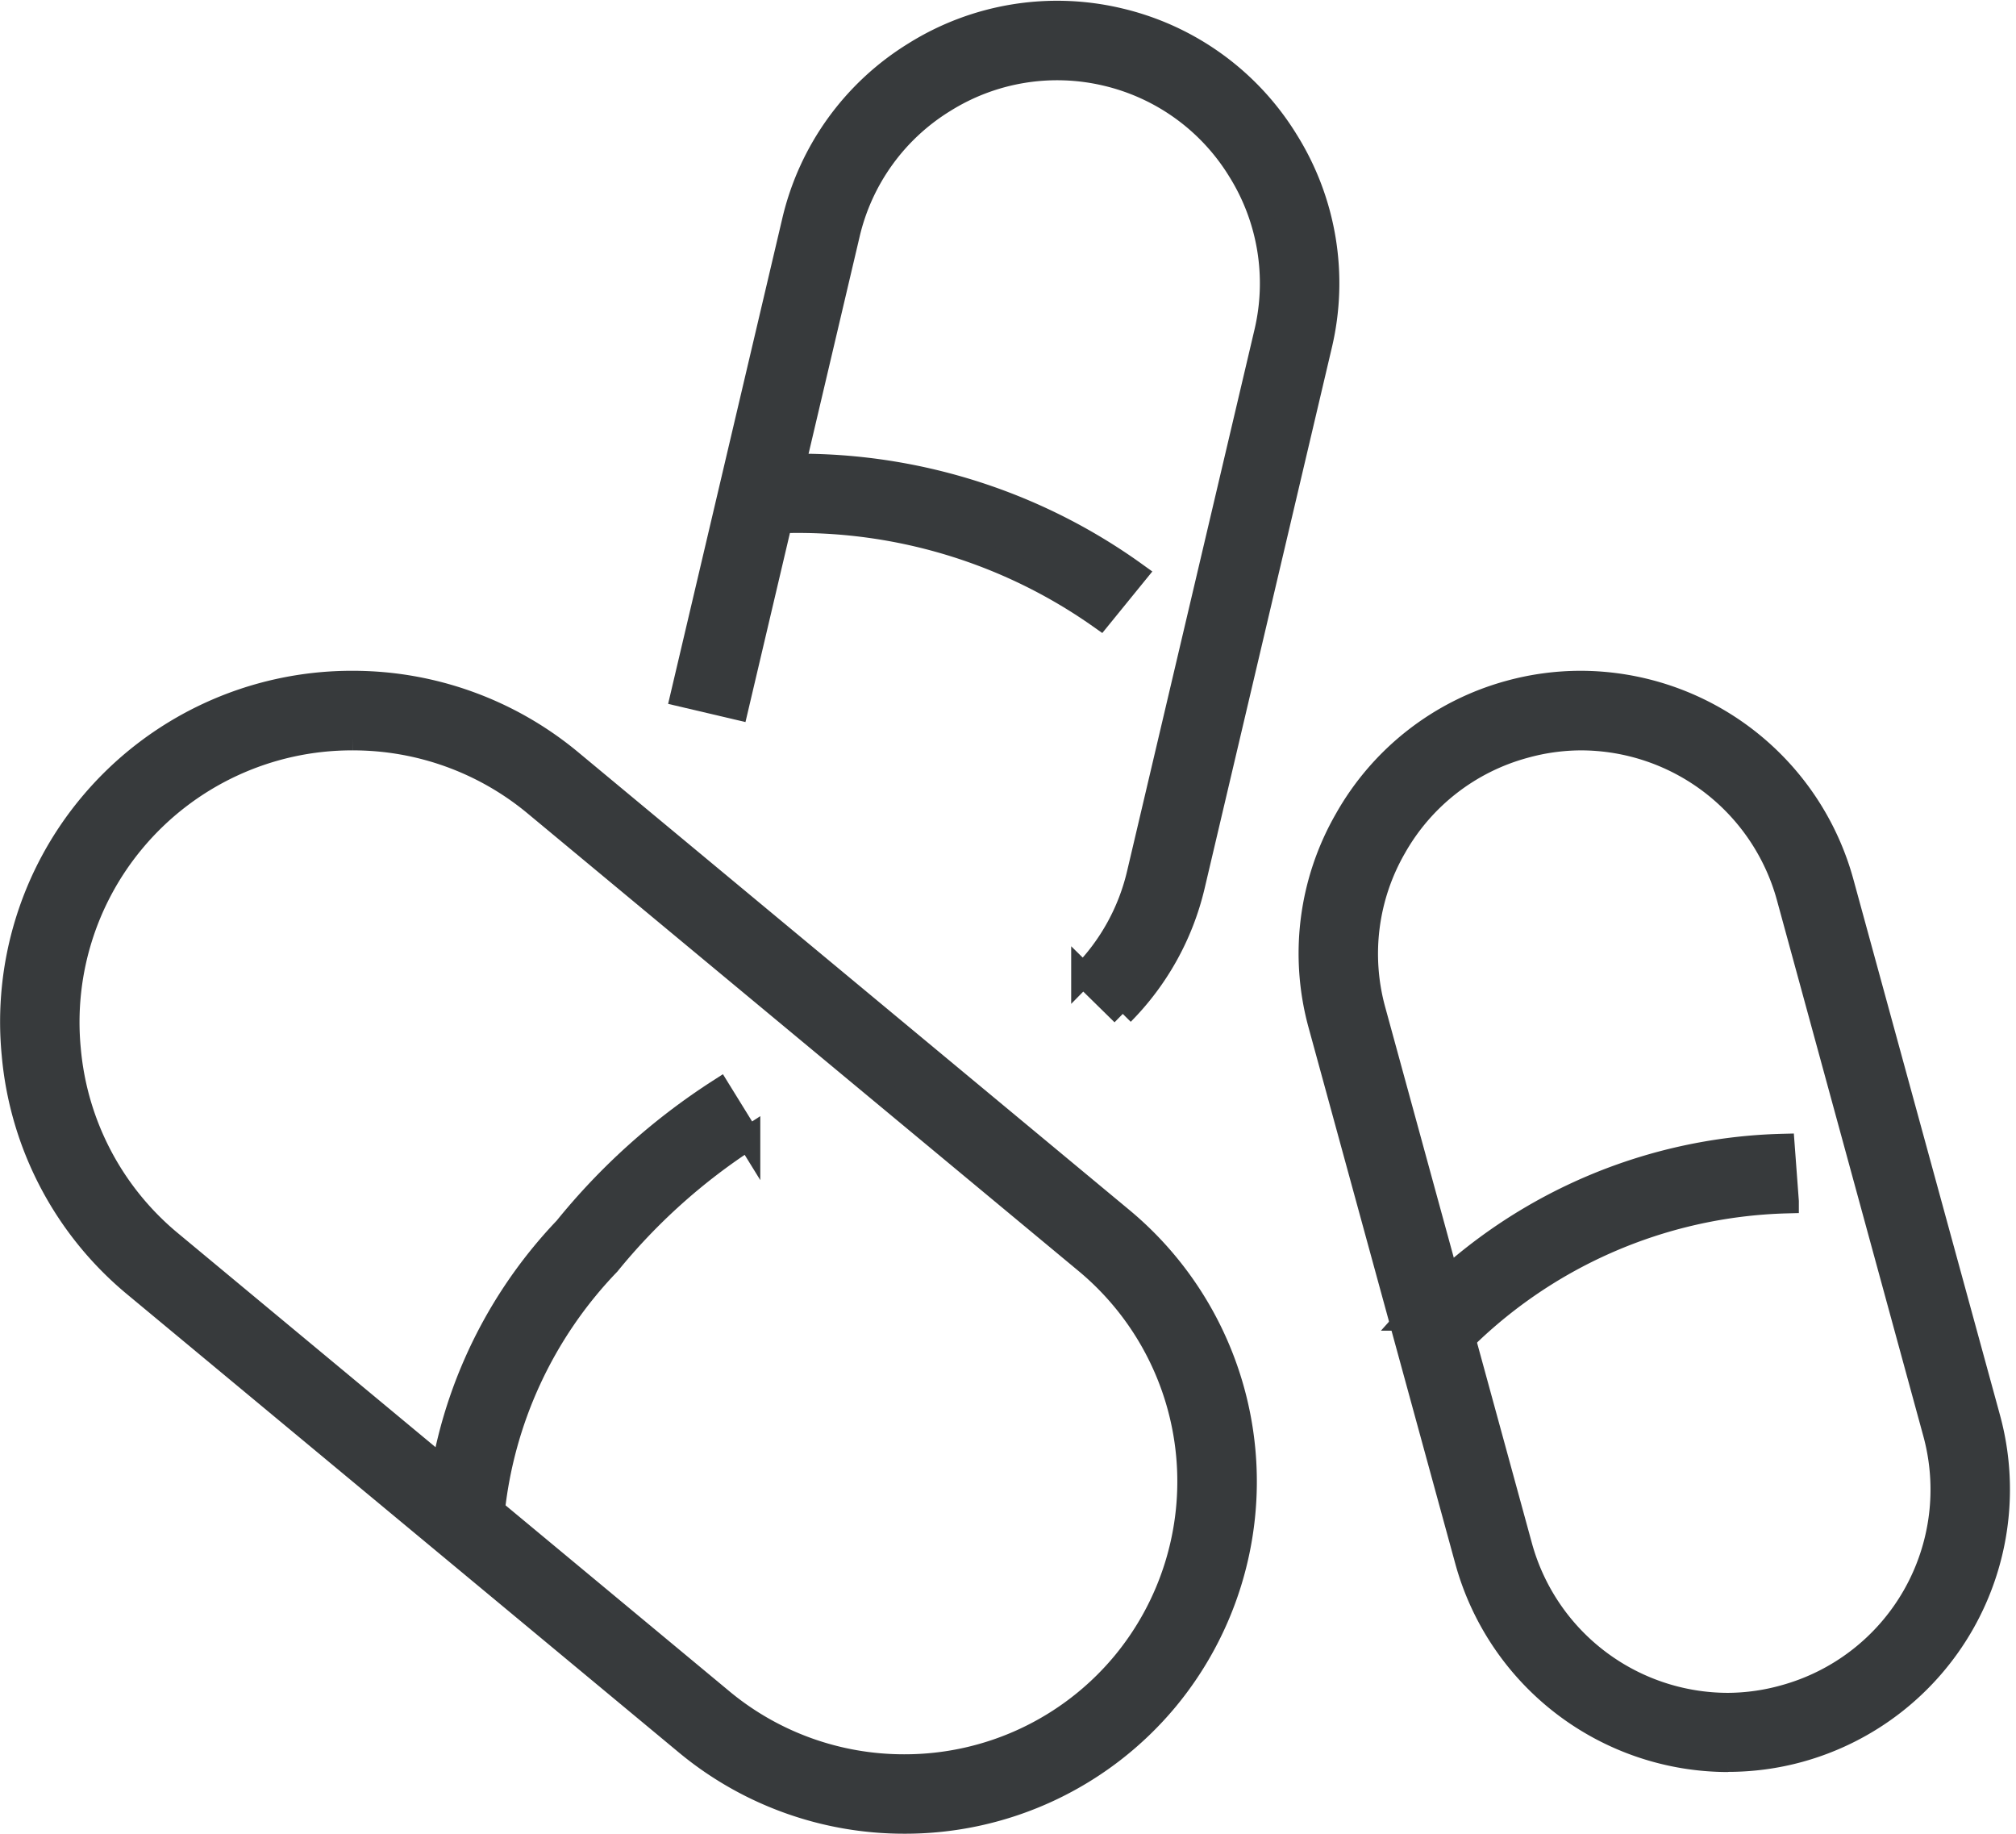
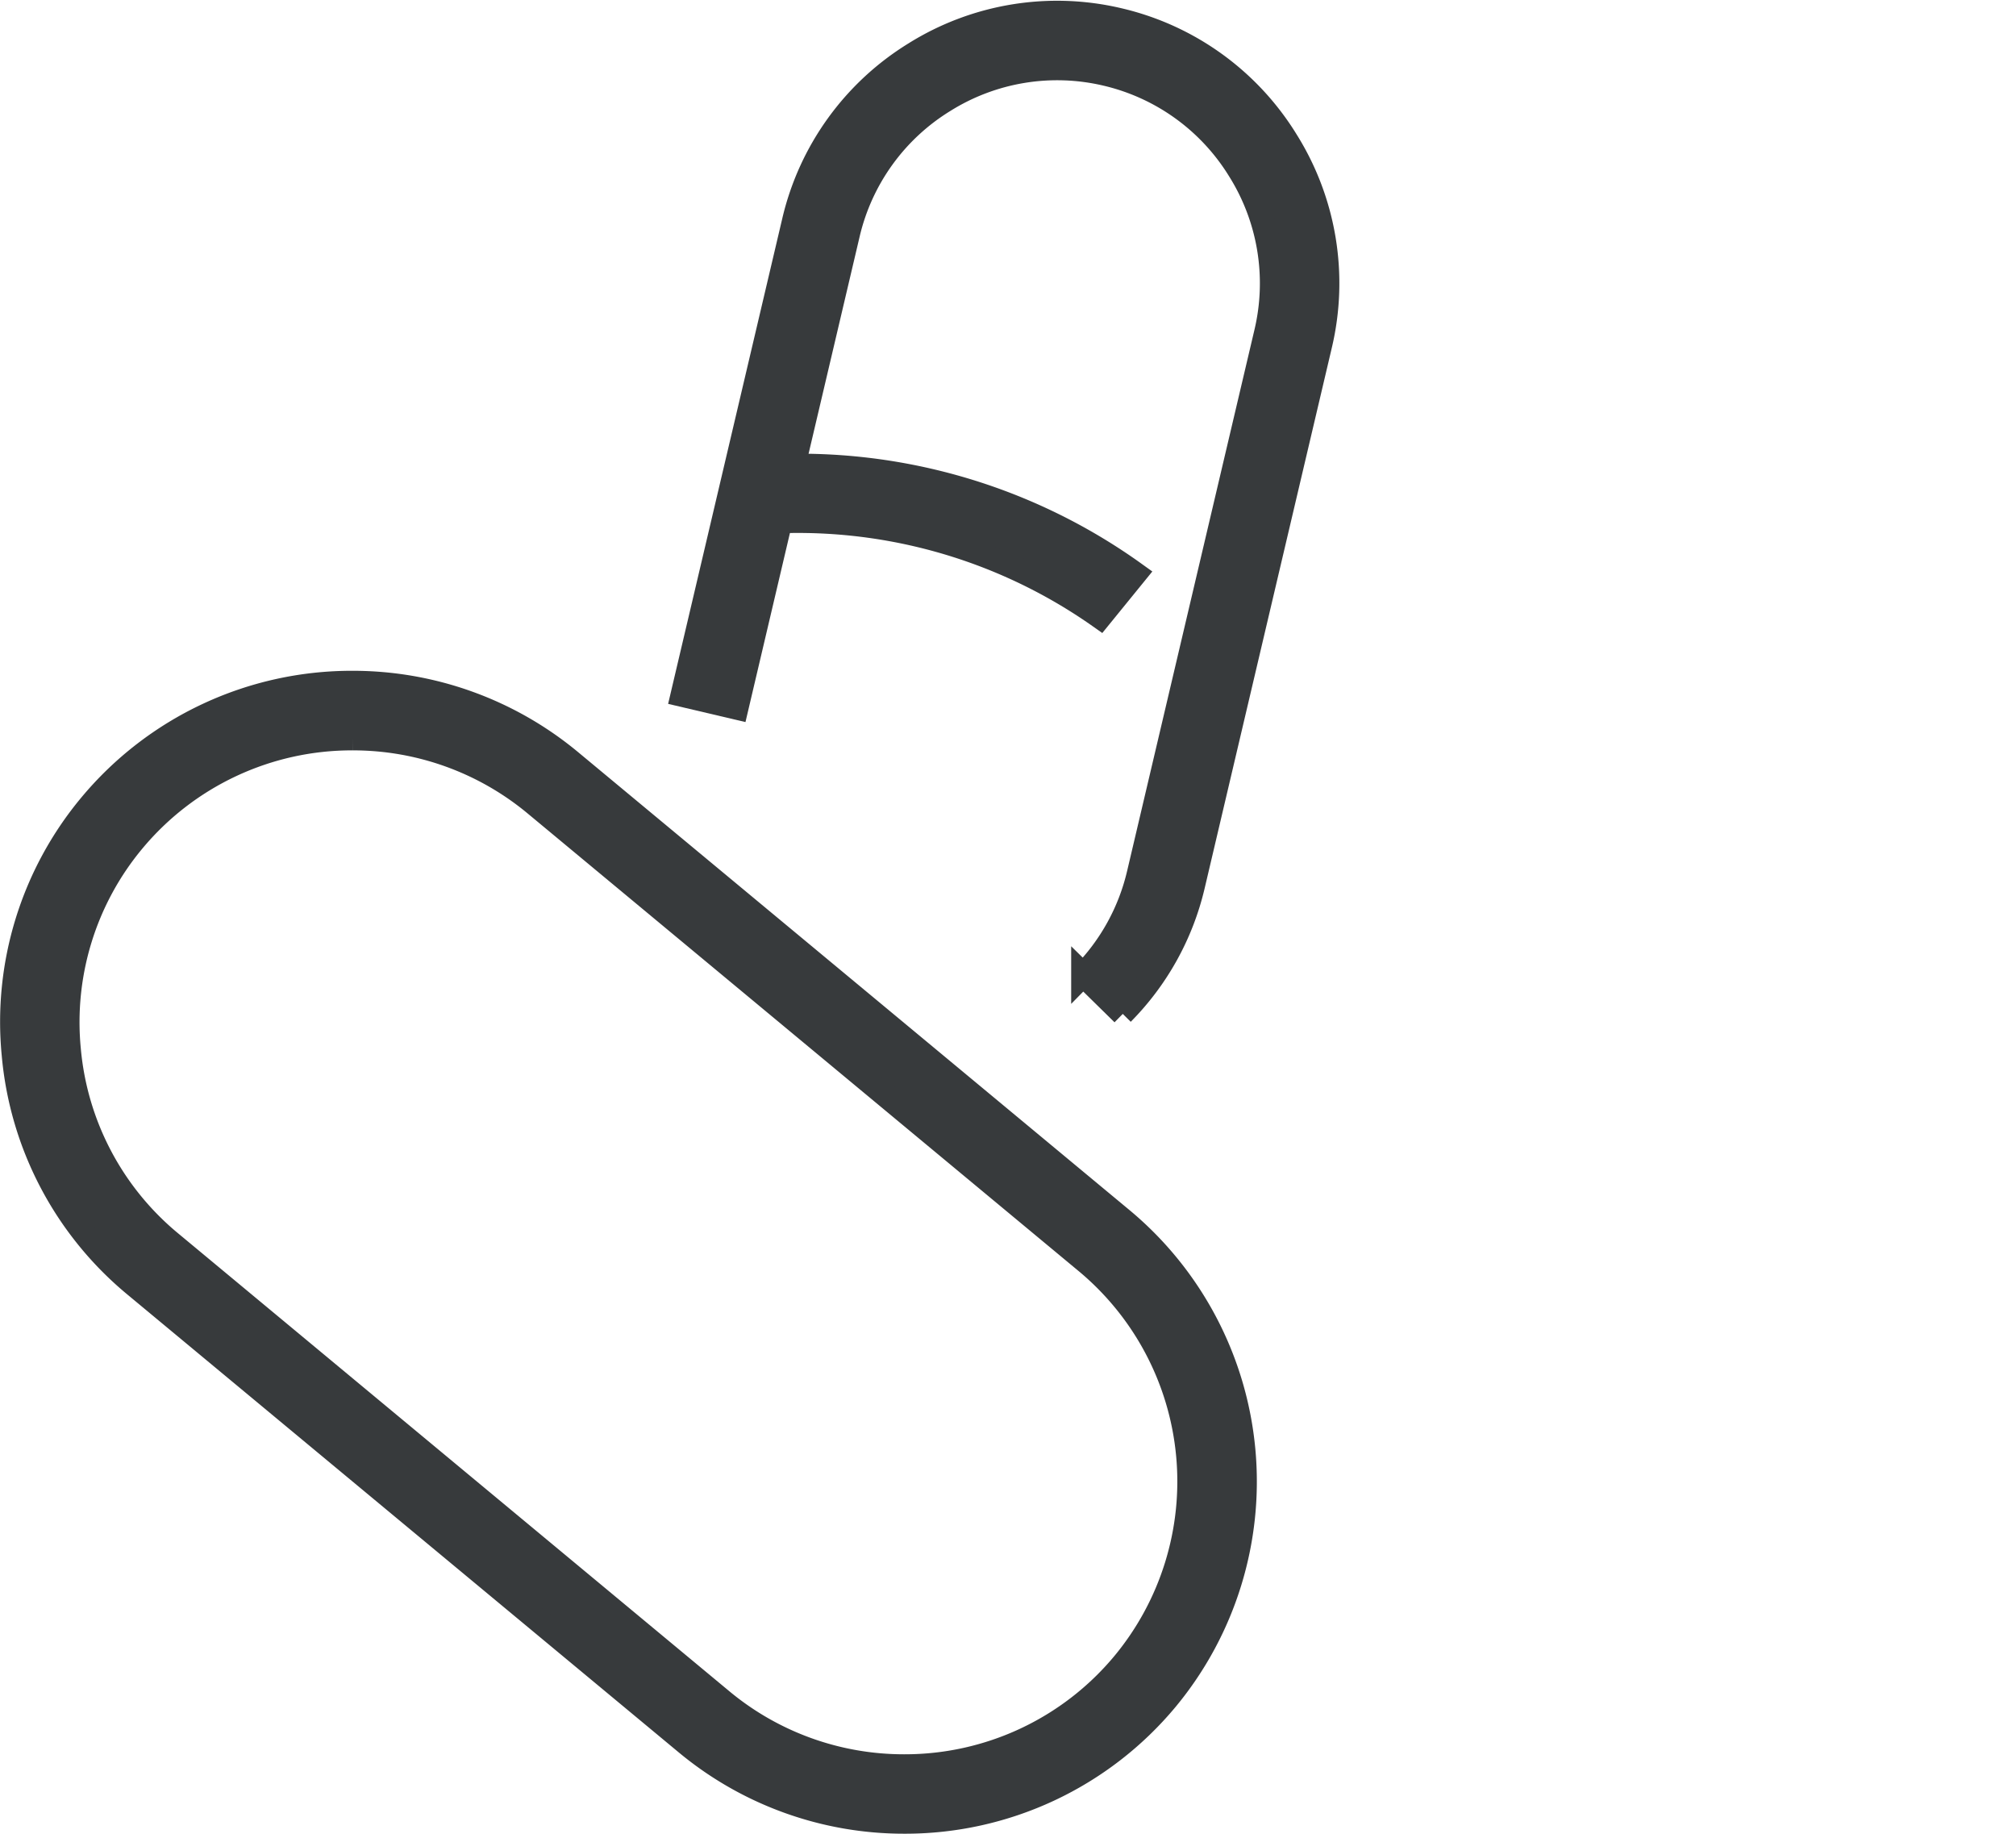
<svg xmlns="http://www.w3.org/2000/svg" width="25.336" height="23.042" viewBox="0 0 25.336 23.042">
  <g id="watroba_ico" transform="translate(0.152 0.156)">
    <path id="Path_214" data-name="Path 214" d="M-49.871-113.515l-.5-.491a2.681,2.681,0,0,0,.7-1.273l1.6-6.8a2.679,2.679,0,0,0-.337-2.037,2.679,2.679,0,0,0-1.674-1.208,2.679,2.679,0,0,0-2.037.337,2.679,2.679,0,0,0-1.207,1.674l-1.4,5.952-.68-.16,1.4-5.952a3.373,3.373,0,0,1,1.519-2.108,3.373,3.373,0,0,1,2.565-.423,3.372,3.372,0,0,1,2.108,1.52,3.373,3.373,0,0,1,.423,2.564l-1.6,6.8a3.379,3.379,0,0,1-.888,1.6" transform="translate(63.831 126.098)" fill="#373a3c" stroke="#373a3c" stroke-width="0.3" />
    <path id="Path_215" data-name="Path 215" d="M-39.588-17.435a6.589,6.589,0,0,0-4.257-1.188l-.132-.686a7.226,7.226,0,0,1,4.829,1.333Z" transform="translate(53.261 25.03)" fill="#373a3c" stroke="#373a3c" stroke-width="0.3" />
-     <path id="Path_216" data-name="Path 216" d="M-30.611-6.3a2.68,2.68,0,0,0-.708.1,2.68,2.68,0,0,0-1.629,1.268,2.679,2.679,0,0,0-.262,2.048l1.845,6.741a2.708,2.708,0,0,0,2.608,1.986h0a2.678,2.678,0,0,0,.708-.1,2.7,2.7,0,0,0,1.891-3.316L-28-4.315A2.708,2.708,0,0,0-30.611-6.3m1.855,12.838h0a3.408,3.408,0,0,1-3.282-2.5l-1.845-6.741a3.372,3.372,0,0,1,.329-2.578A3.374,3.374,0,0,1-31.5-6.88,3.38,3.38,0,0,1-30.611-7a3.409,3.409,0,0,1,3.282,2.5l1.845,6.742a3.4,3.4,0,0,1-2.38,4.174,3.38,3.38,0,0,1-.892.12" transform="translate(50.322 15.423)" fill="#373a3c" stroke="#373a3c" stroke-width="0.3" />
-     <path id="Path_217" data-name="Path 217" d="M-5.454-22.765l-.6-.35a6.553,6.553,0,0,1,4.714-2.174l.052.7a6.011,6.011,0,0,0-4.161,1.827" transform="translate(23.593 39.53)" fill="#373a3c" stroke="#373a3c" stroke-width="0.3" />
    <path id="Path_218" data-name="Path 218" d="M-38.627-6.3a3.575,3.575,0,0,0-2.761,1.289,3.557,3.557,0,0,0-.807,2.619A3.556,3.556,0,0,0-40.92.033l6.935,5.76a3.581,3.581,0,0,0,2.284.822A3.576,3.576,0,0,0-28.94,5.325,3.587,3.587,0,0,0-29.408.279l-6.935-5.759A3.581,3.581,0,0,0-38.627-6.3M-31.7,7.313h0a4.281,4.281,0,0,1-2.73-.983L-41.367.57a4.249,4.249,0,0,1-1.523-2.9,4.251,4.251,0,0,1,.965-3.13A4.272,4.272,0,0,1-38.627-7a4.28,4.28,0,0,1,2.73.983l6.935,5.759A4.286,4.286,0,0,1-28.4,5.771a4.272,4.272,0,0,1-3.3,1.542" transform="translate(42.909 15.423)" fill="#373a3c" stroke="#373a3c" stroke-width="0.3" />
-     <path id="Path_219" data-name="Path 219" d="M-.046-48.518A5.9,5.9,0,0,1,1.571-52.17,8.147,8.147,0,0,1,3.5-53.9l.367.594a7.55,7.55,0,0,0-1.759,1.578A5.3,5.3,0,0,0,.651-48.566Z" transform="translate(5.386 67.451)" fill="#373a3c" stroke="#373a3c" stroke-width="0.3" />
  </g>
</svg>